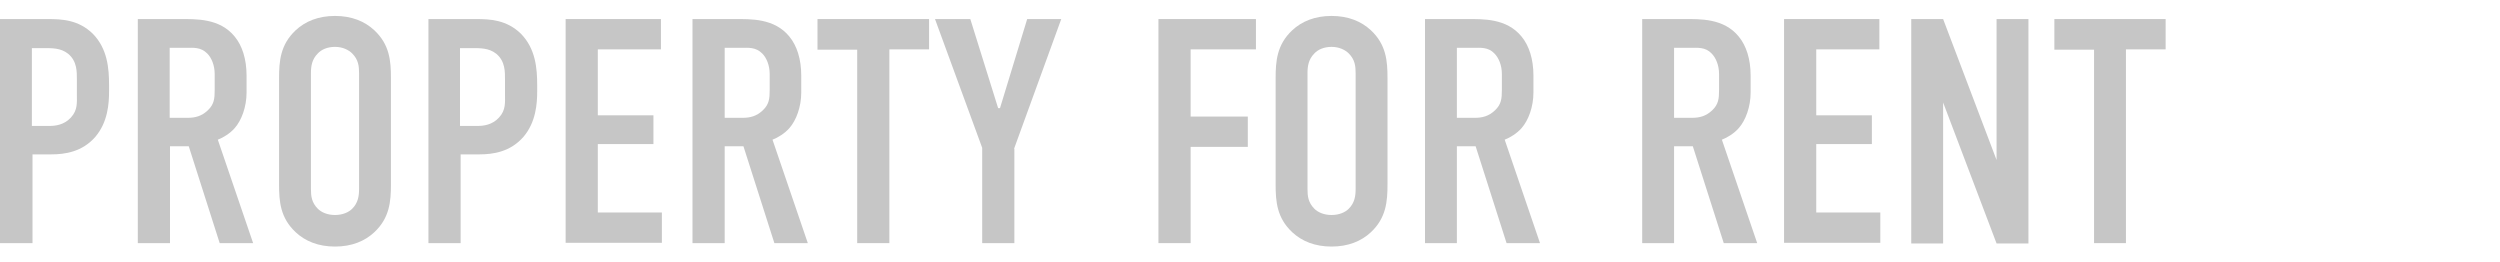
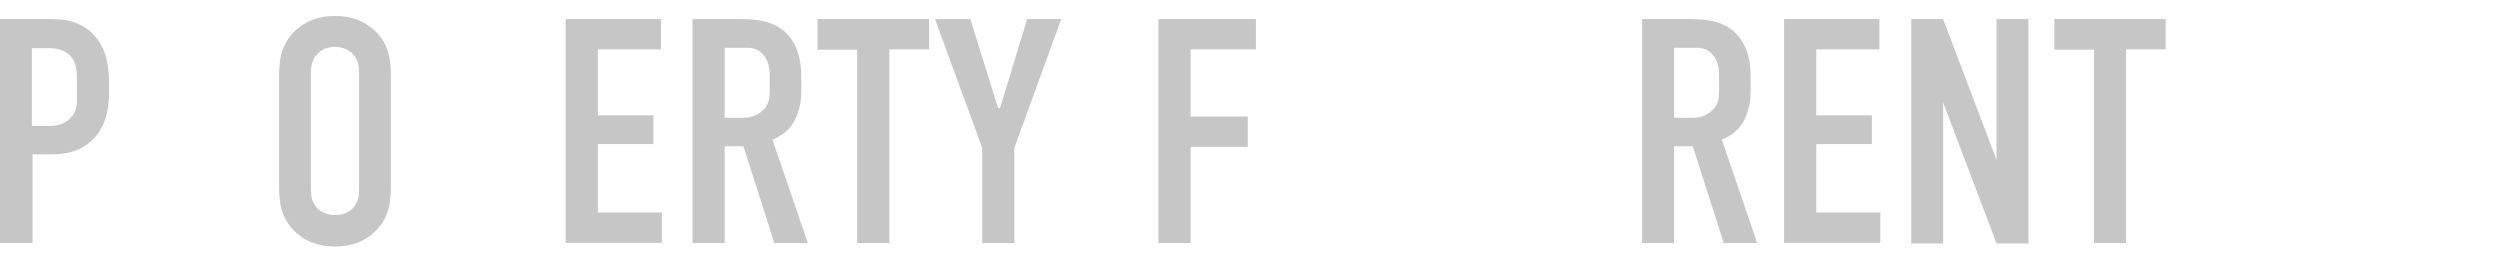
<svg xmlns="http://www.w3.org/2000/svg" id="_レイヤー_1" data-name="レイヤー_1" width="800" height="84" version="1.1" viewBox="0 0 800 84">
  <defs>
    <style>
      .st0 {
        fill: none;
      }

      .st1 {
        fill: #c6c6c6;
      }
    </style>
  </defs>
  <rect class="st0" y=".2" width="800" height="83.7" />
  <g>
    <path class="st1" d="M0,6.1h15.3c4.4,0,9.8.2,14.4,4.7,4.7,4.8,5.2,11.1,5.2,16.4v2c0,4-.4,9.9-4.4,14.6-4.2,4.8-9.7,5.6-14.1,5.6h-6v28.4H0V6.1ZM10.3,40.3h5.5c1.9,0,4.7-.3,6.9-2.7,2.2-2.4,1.9-4.8,1.9-7.4v-4.7c0-2.5.1-5.9-2.8-8.3-2.4-1.9-5.2-1.8-8-1.8h-3.6v24.9Z" />
-     <path class="st1" d="M57.5,6.1c5.2,0,12.8-.3,17.6,5.6,2.4,2.9,3.8,7.2,3.8,12.5v5.4c0,4.6-1.6,8.9-3.8,11.4-1.5,1.7-3.6,3-5.4,3.7l11.3,33.1h-10.7l-9.9-31h-6v31h-10.3V6.1h13.4ZM54.3,37.7h5.8c2.3,0,4.4-.5,6.4-2.4,2-1.9,2.2-3.7,2.2-6.5v-5.1c0-2.8-1-5.2-2.4-6.6-2.1-2.1-4.5-1.8-6.7-1.8h-5.3v22.3Z" />
    <path class="st1" d="M89.3,25c0-5.4.4-10.7,5.3-15.3,3.1-2.9,7.3-4.6,12.6-4.6s9.5,1.7,12.6,4.6c4.9,4.6,5.3,9.8,5.3,15.3v34c0,5.4-.4,10.7-5.3,15.3-3.1,2.9-7.3,4.6-12.6,4.6s-9.5-1.7-12.6-4.6c-4.9-4.6-5.3-9.8-5.3-15.3V25ZM114.9,23.4c0-2.2-.2-4.3-2.2-6.3-1.1-1.1-3-2.1-5.5-2.1s-4.4.9-5.5,2.1c-1.9,1.9-2.2,4.1-2.2,6.3v37.1c0,2.2.2,4.3,2.2,6.3,1.1,1.1,3,2,5.5,2s4.4-.9,5.5-2c1.9-1.9,2.2-4.1,2.2-6.3V23.4Z" />
-     <path class="st1" d="M137,6.1h15.3c4.4,0,9.8.2,14.4,4.7,4.7,4.8,5.2,11.1,5.2,16.4v2c0,4-.4,9.9-4.4,14.6-4.2,4.8-9.7,5.6-14.1,5.6h-6v28.4h-10.3V6.1ZM147.3,40.3h5.5c1.9,0,4.7-.3,6.9-2.7,2.2-2.4,1.9-4.8,1.9-7.4v-4.7c0-2.5.1-5.9-2.8-8.3-2.4-1.9-5.2-1.8-8-1.8h-3.6v24.9Z" />
    <path class="st1" d="M181.1,6.1h30.4v9.7h-20.2v21.1h17.8v9.2h-17.8v21.9h20.5v9.7h-30.8V6.1Z" />
    <path class="st1" d="M235,6.1c5.2,0,12.8-.3,17.6,5.6,2.4,2.9,3.8,7.2,3.8,12.5v5.4c0,4.6-1.6,8.9-3.8,11.4-1.5,1.7-3.6,3-5.4,3.7l11.3,33.1h-10.7l-9.9-31h-6v31h-10.3V6.1h13.4ZM231.9,37.7h5.8c2.3,0,4.4-.5,6.4-2.4,2-1.9,2.2-3.7,2.2-6.5v-5.1c0-2.8-1-5.2-2.4-6.6-2.1-2.1-4.5-1.8-6.7-1.8h-5.3v22.3Z" />
    <path class="st1" d="M297.3,6.1v9.7h-12.7v62h-10.3V15.9h-12.7V6.1h35.7Z" />
    <path class="st1" d="M324.6,47.6v30.2h-10.3v-30.5l-15.1-41.2h11.3l8.9,28.5h.6l8.7-28.5h10.9l-15.1,41.5Z" />
    <path class="st1" d="M370.7,6.1h31.2v9.7h-20.9v21.5h18.3v9.7h-18.3v30.8h-10.3V6.1Z" />
-     <path class="st1" d="M408.2,25c0-5.4.4-10.7,5.3-15.3,3.1-2.9,7.3-4.6,12.6-4.6s9.5,1.7,12.6,4.6c4.9,4.6,5.3,9.8,5.3,15.3v34c0,5.4-.4,10.7-5.3,15.3-3.1,2.9-7.3,4.6-12.6,4.6s-9.5-1.7-12.6-4.6c-4.9-4.6-5.3-9.8-5.3-15.3V25ZM433.8,23.4c0-2.2-.2-4.3-2.2-6.3-1.1-1.1-3-2.1-5.5-2.1s-4.4.9-5.5,2.1c-1.9,1.9-2.2,4.1-2.2,6.3v37.1c0,2.2.2,4.3,2.2,6.3,1.1,1.1,3,2,5.5,2s4.4-.9,5.5-2c1.9-1.9,2.2-4.1,2.2-6.3V23.4Z" />
-     <path class="st1" d="M469.3,6.1c5.2,0,12.8-.3,17.6,5.6,2.4,2.9,3.8,7.2,3.8,12.5v5.4c0,4.6-1.6,8.9-3.8,11.4-1.5,1.7-3.6,3-5.4,3.7l11.3,33.1h-10.7l-9.9-31h-6v31h-10.2V6.1h13.4ZM466.2,37.7h5.8c2.3,0,4.4-.5,6.4-2.4,2-1.9,2.2-3.7,2.2-6.5v-5.1c0-2.8-1-5.2-2.4-6.6-2-2.1-4.5-1.8-6.7-1.8h-5.3v22.3Z" />
    <path class="st1" d="M538.8,6.1c5.2,0,12.8-.3,17.6,5.6,2.4,2.9,3.8,7.2,3.8,12.5v5.4c0,4.6-1.6,8.9-3.8,11.4-1.5,1.7-3.6,3-5.4,3.7l11.3,33.1h-10.7l-9.9-31h-6v31h-10.2V6.1h13.4ZM535.7,37.7h5.8c2.3,0,4.4-.5,6.4-2.4,2-1.9,2.2-3.7,2.2-6.5v-5.1c0-2.8-1-5.2-2.4-6.6-2-2.1-4.5-1.8-6.7-1.8h-5.3v22.3Z" />
    <path class="st1" d="M571,6.1h30.4v9.7h-20.2v21.1h17.8v9.2h-17.8v21.9h20.5v9.7h-30.8V6.1Z" />
    <path class="st1" d="M621.8,6.1l17.1,45.1V6.1h10.2v71.8h-10.2l-17.1-45.1v45.1h-10.2V6.1h10.2Z" />
    <path class="st1" d="M693,6.1v9.7h-12.7v62h-10.2V15.9h-12.7V6.1h35.7Z" />
  </g>
</svg>